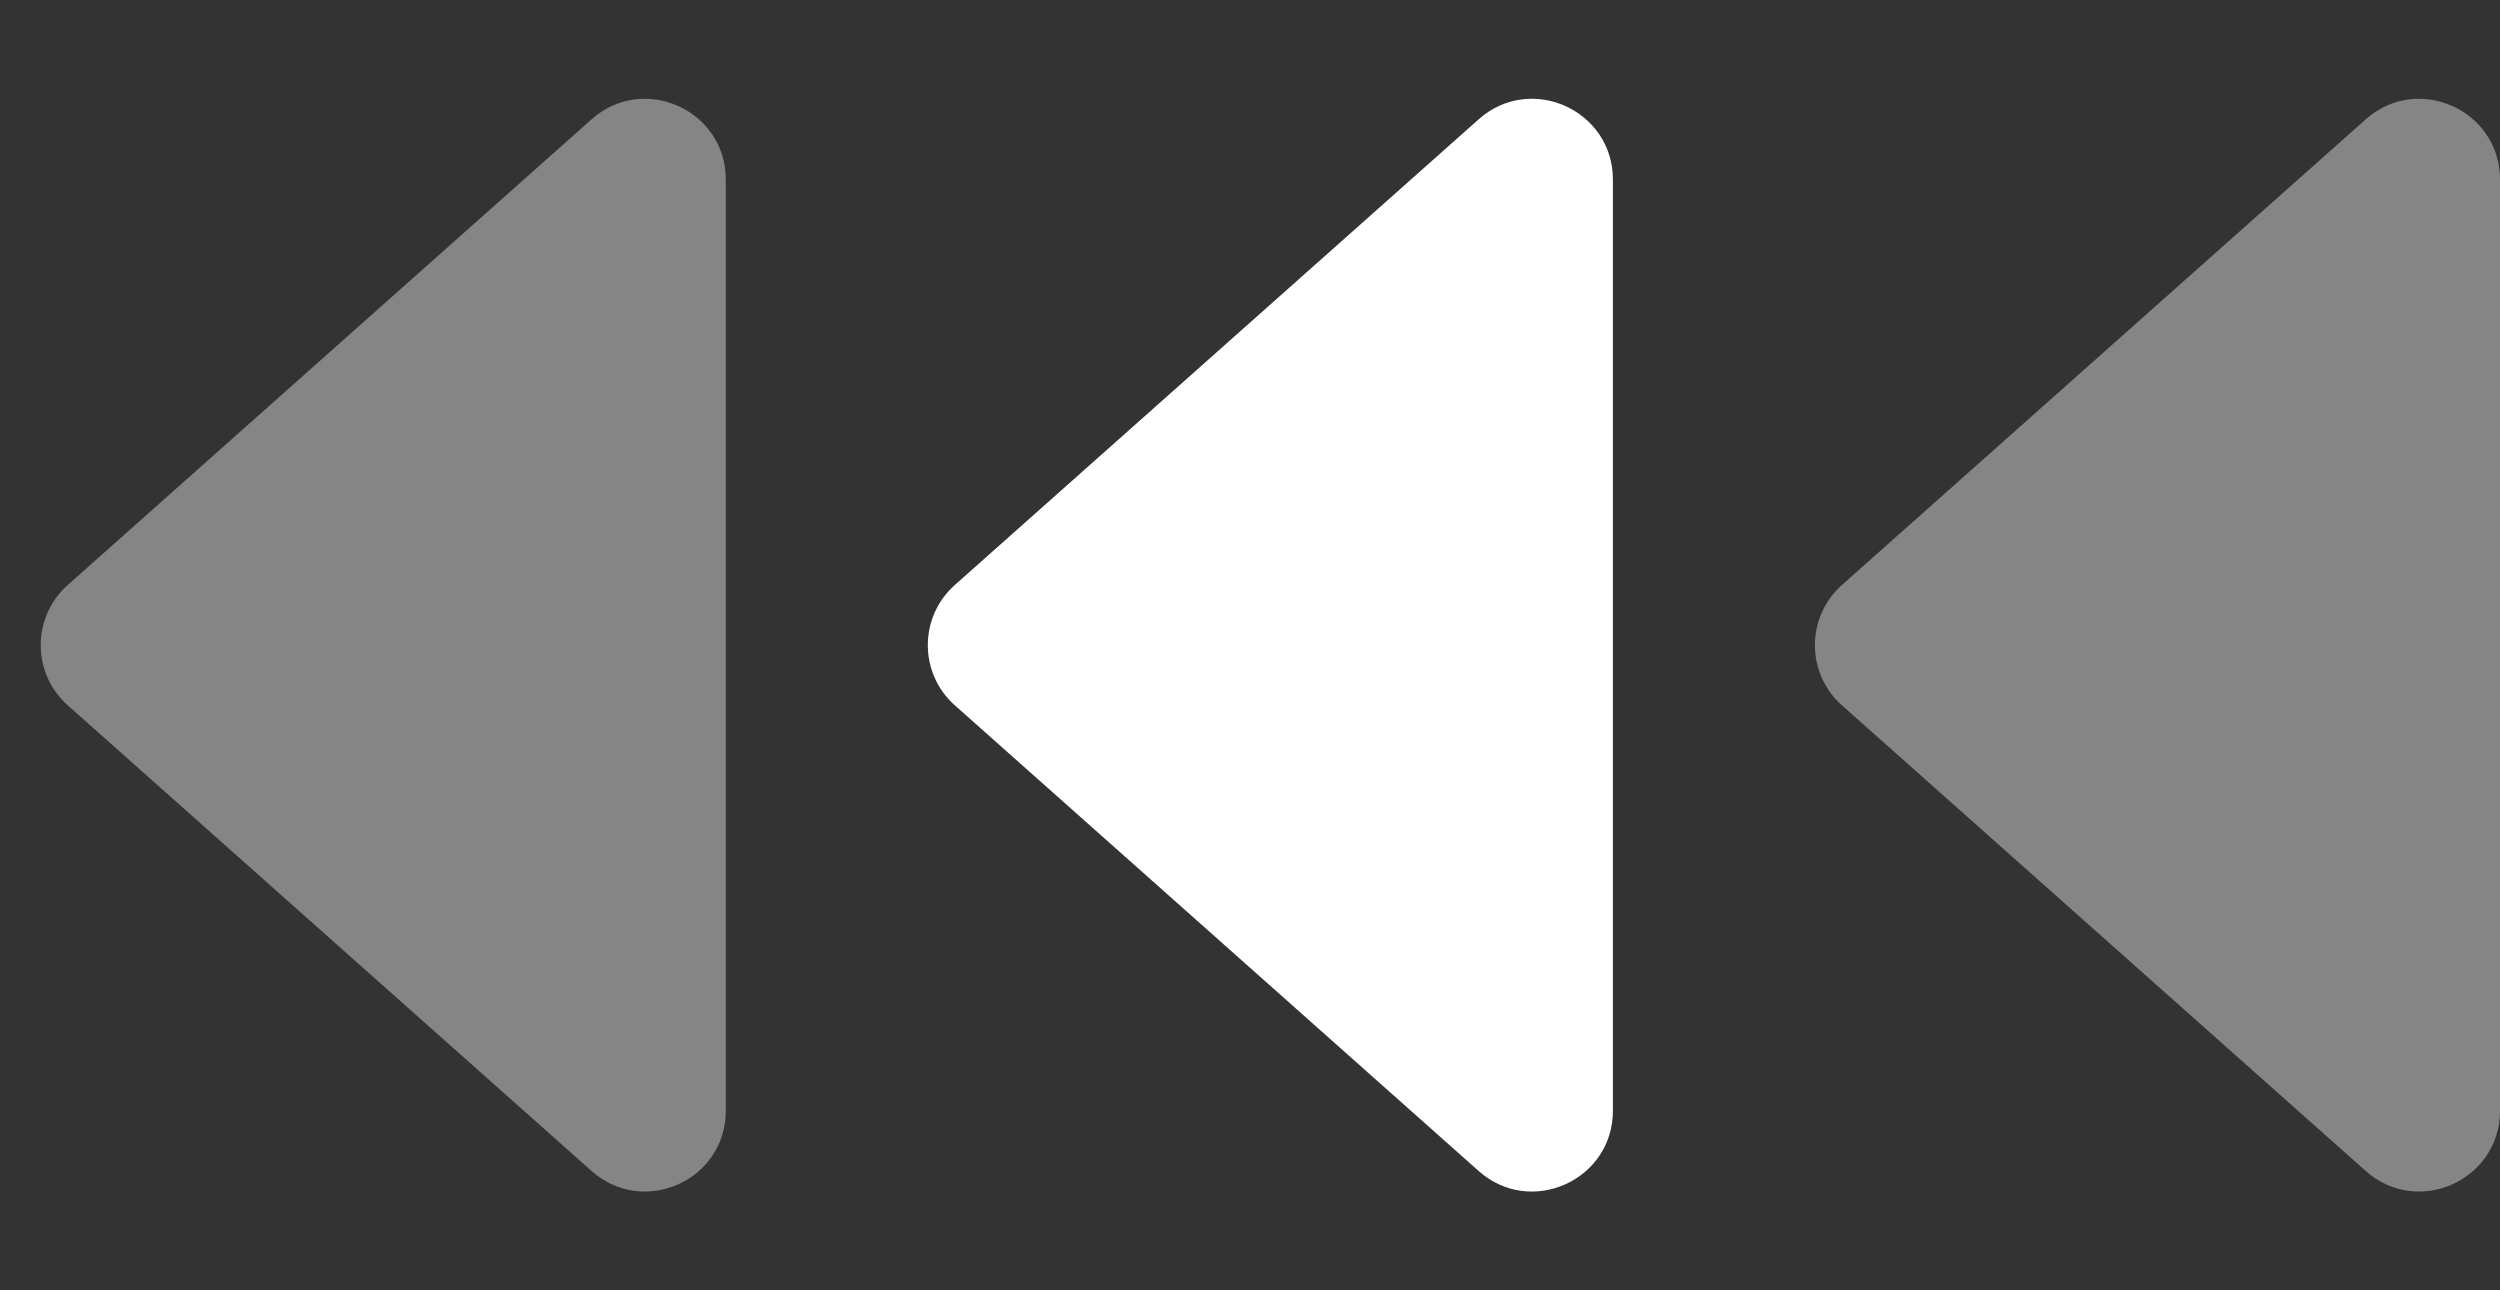
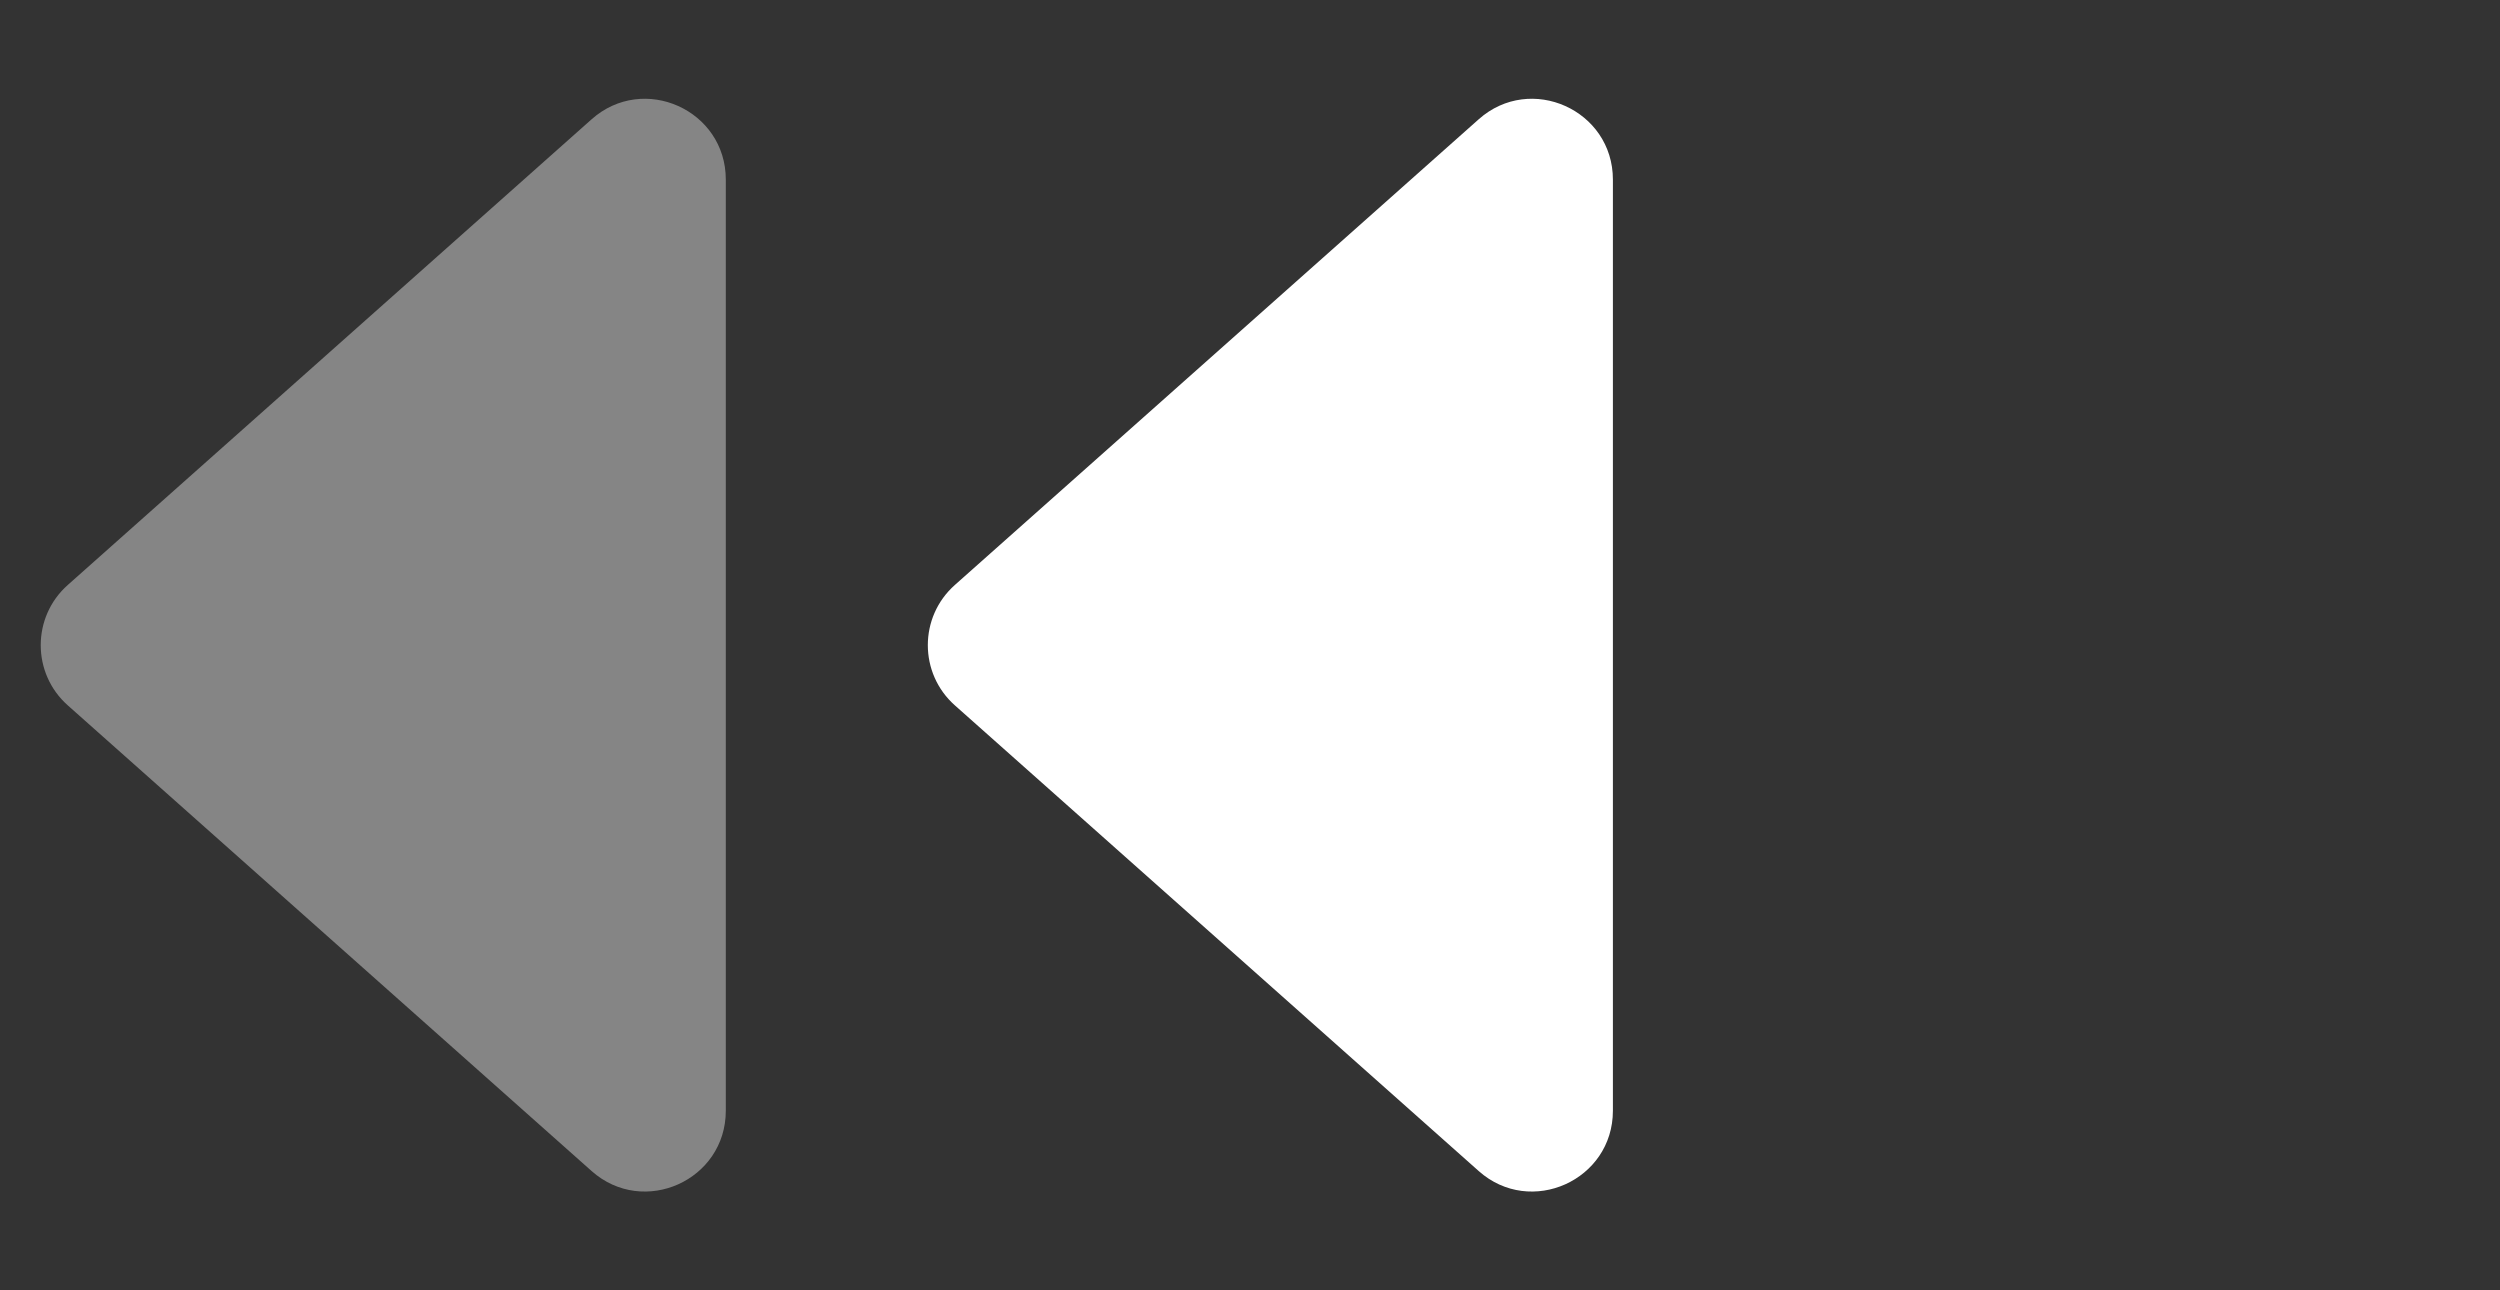
<svg xmlns="http://www.w3.org/2000/svg" width="31" height="16" viewBox="0 0 31 16" fill="none">
  <rect x="0" y="0" width="31" height="16" fill="#333333" stroke="none" />
  <g id="Group 237611">
    <path id="Polygon 4" opacity="0.4" d="M0.841 8.747C0.393 8.35 0.393 7.65 0.841 7.253L7.336 1.479C7.981 0.906 9 1.364 9 2.227L9 13.773C9 14.636 7.981 15.094 7.336 14.521L0.841 8.747Z" fill="white" />
    <path id="Polygon 5" d="M11.841 8.747C11.393 8.35 11.393 7.65 11.841 7.253L18.336 1.479C18.98 0.906 20 1.364 20 2.227L20 13.773C20 14.636 18.98 15.094 18.336 14.521L11.841 8.747Z" fill="white" />
-     <path id="Polygon 6" opacity="0.4" d="M22.841 8.747C22.393 8.35 22.393 7.65 22.841 7.253L29.336 1.479C29.98 0.906 31 1.364 31 2.227L31 13.773C31 14.636 29.98 15.094 29.336 14.521L22.841 8.747Z" fill="white" />
  </g>
</svg>